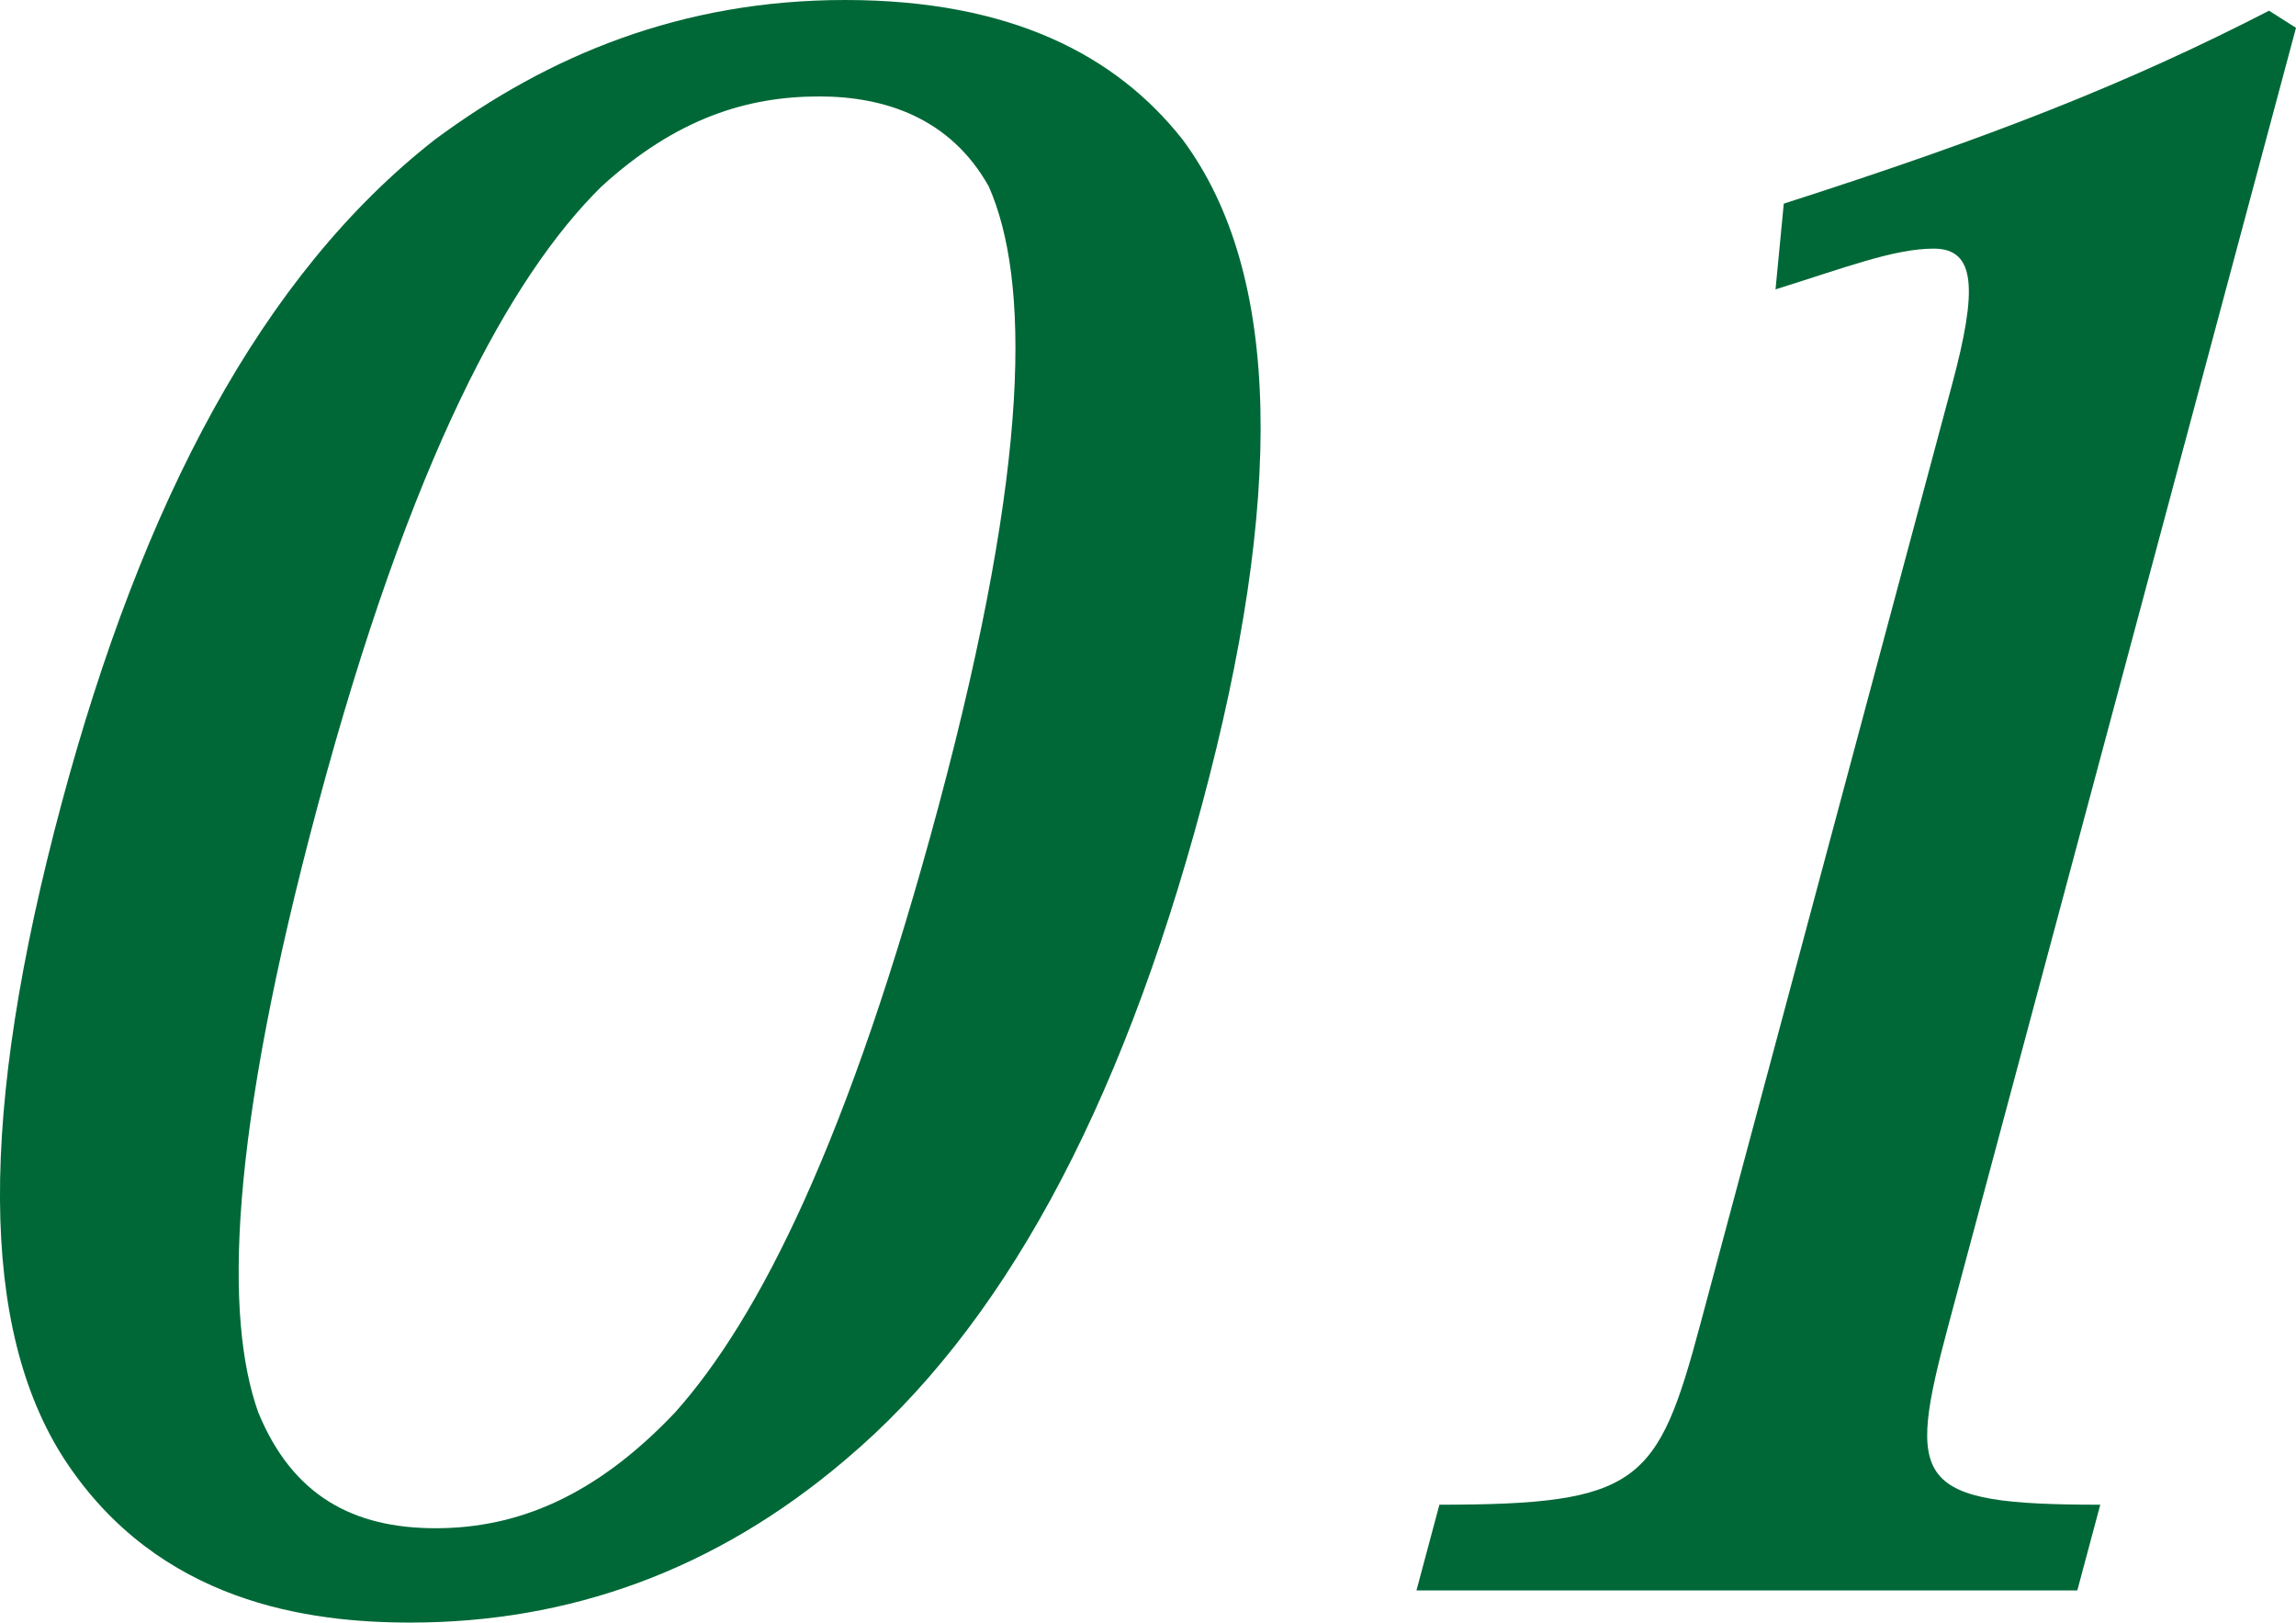
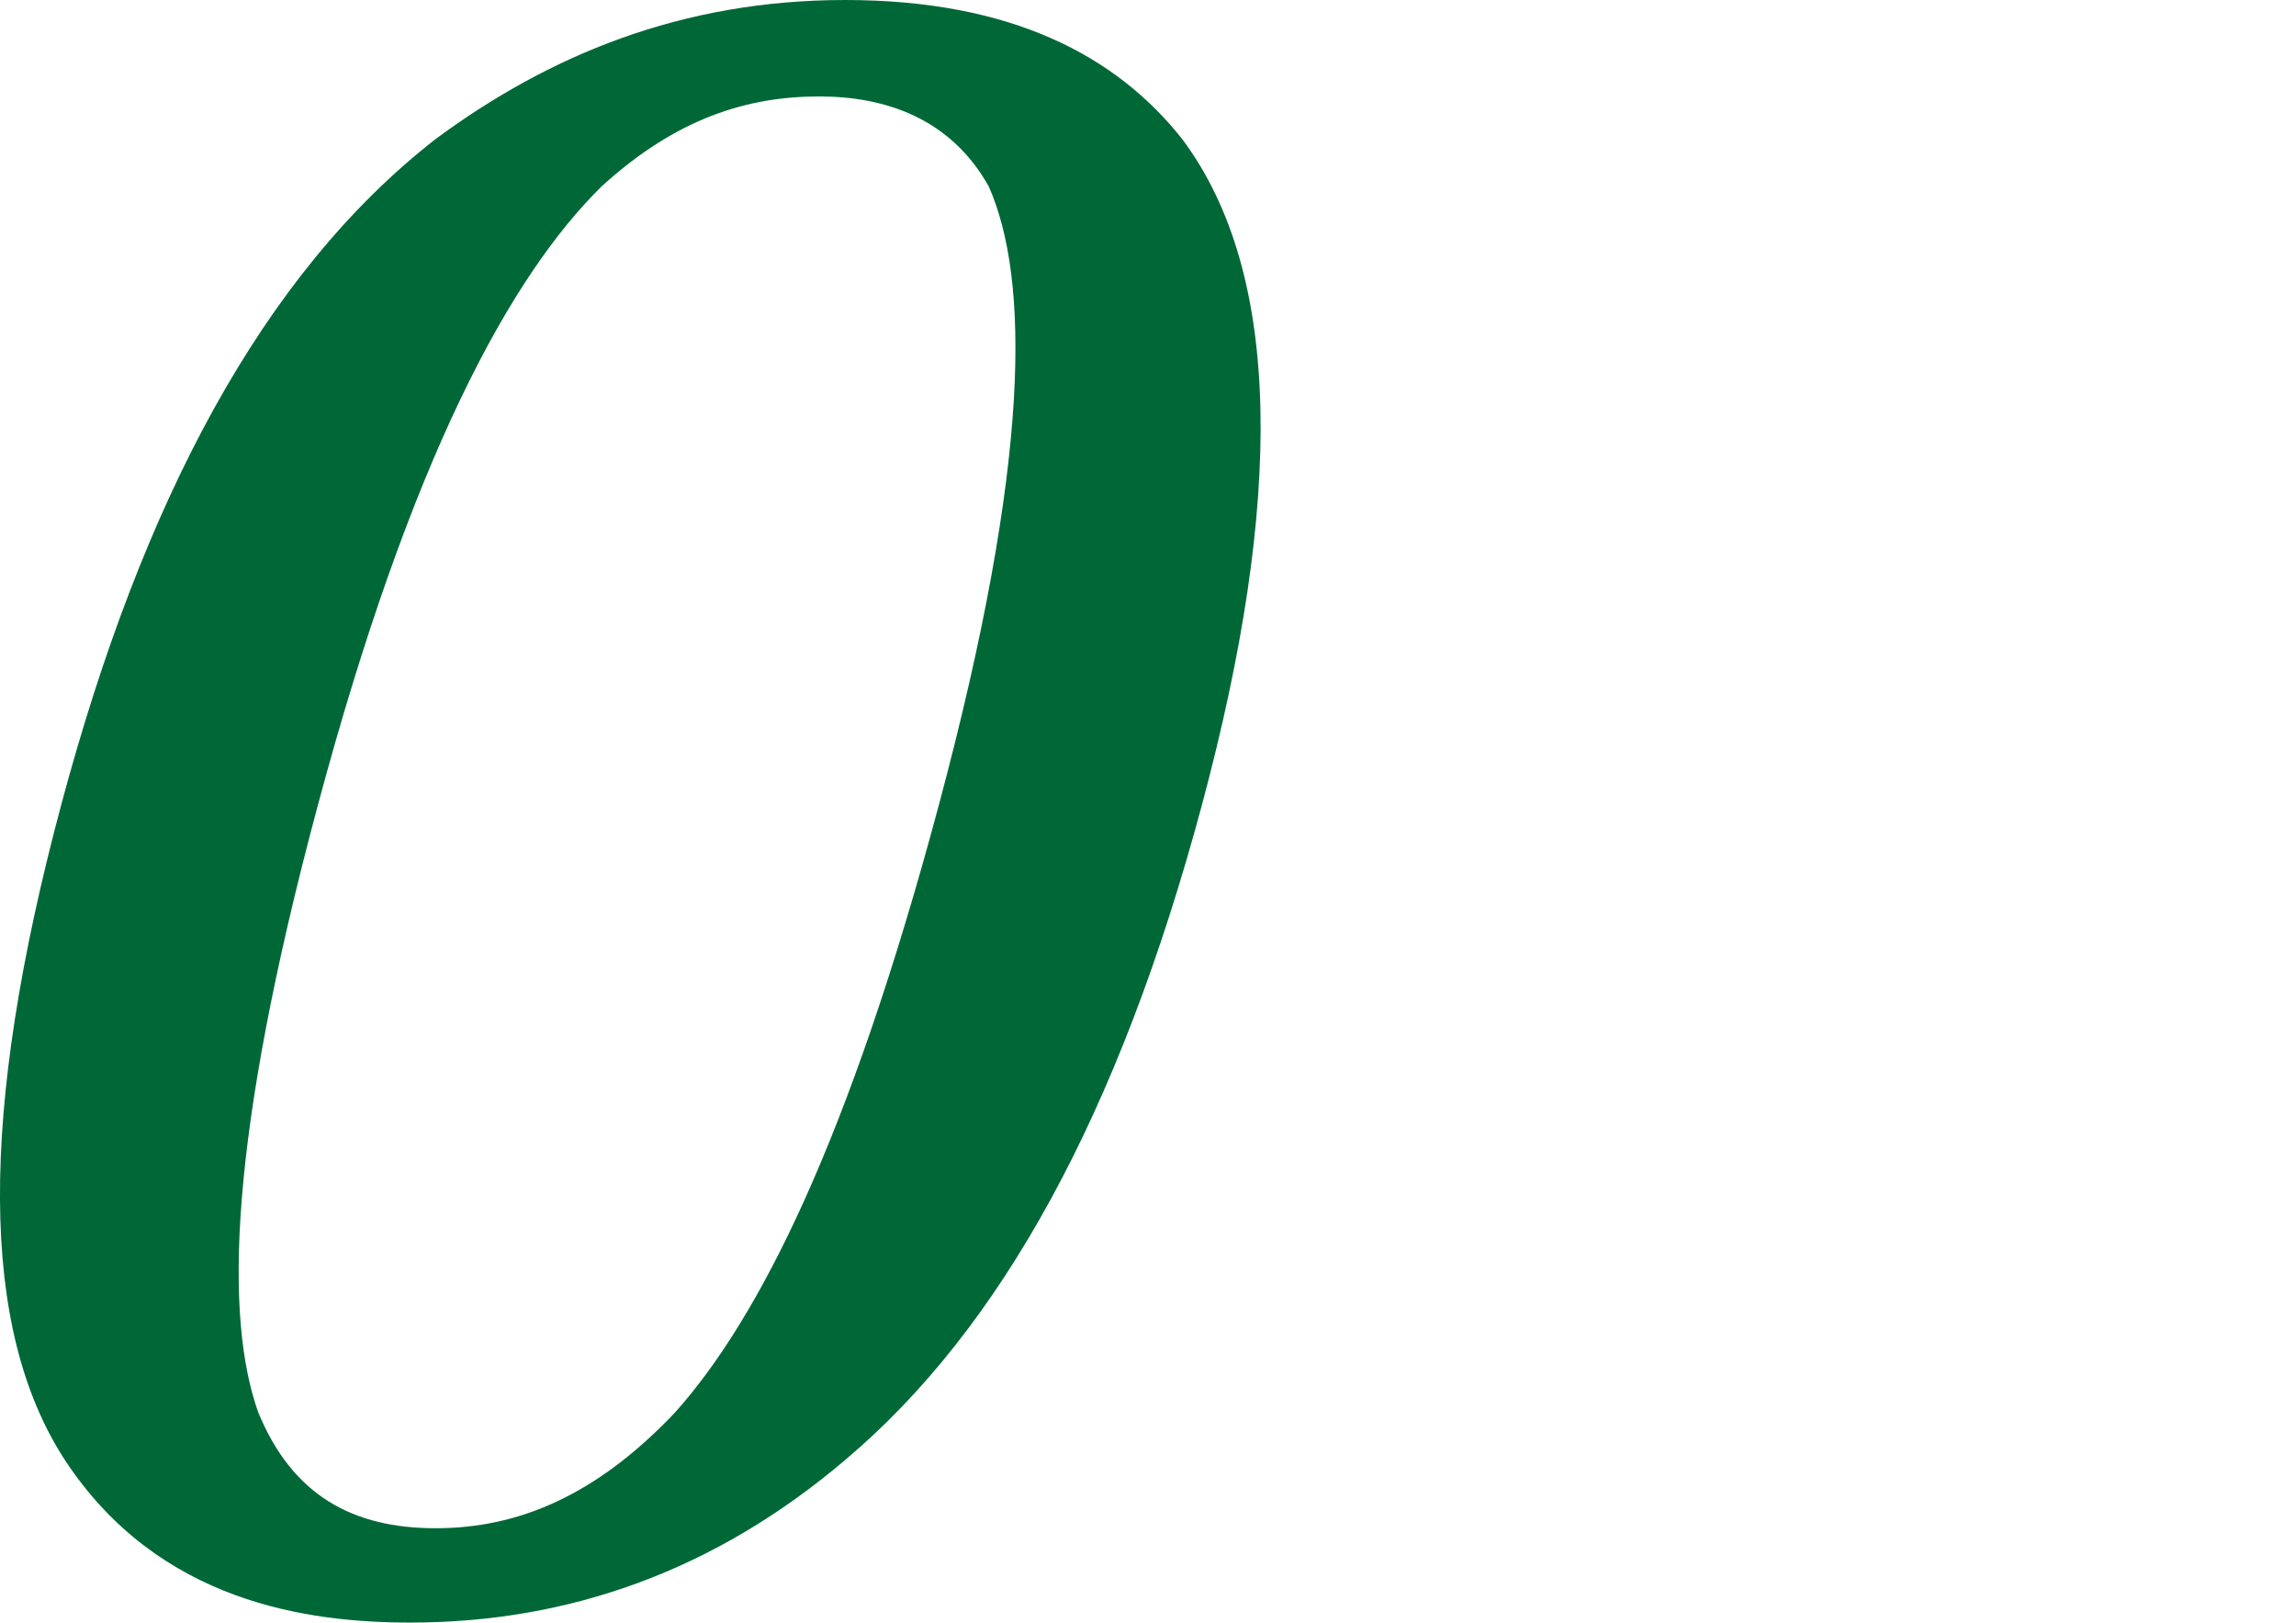
<svg xmlns="http://www.w3.org/2000/svg" id="_レイヤー_2" data-name="レイヤー_2" viewBox="0 0 44.811 31.664">
  <defs>
    <style>
      .cls-1 {
        fill: #006837;
      }
    </style>
  </defs>
  <g id="_レイヤー_2-2" data-name="レイヤー_2">
    <g>
      <path class="cls-1" d="M1.262,28.485c-1.658-2.552-1.687-6.735-.062-12.799,1.581-5.898,3.918-10.332,7.294-12.967,2.204-1.631,4.796-2.719,8-2.719,3.244,0,5.295,1.087,6.583,2.719,1.964,2.635,1.967,7.069.387,12.967-1.625,6.064-3.937,10.248-6.962,12.799-2.555,2.175-5.412,3.179-8.492,3.179-1.972,0-4.911-.376-6.748-3.179ZM11.74,3.639c-1.786,1.757-3.725,5.312-5.54,12.088-1.749,6.525-1.815,9.997-1.159,11.837.672,1.632,1.859,2.259,3.462,2.259,1.602,0,3.125-.627,4.672-2.259,1.644-1.84,3.395-5.312,5.144-11.837,1.815-6.776,1.771-10.29.979-12.088-.75-1.339-2.034-1.757-3.308-1.757-1.397,0-2.782.418-4.25,1.757Z" />
-       <path class="cls-1" d="M38.103,7.487c.493-1.84.46-2.635-.361-2.635-.781,0-1.744.376-3.089.795l.161-1.673c4.044-1.297,6.707-2.342,9.471-3.765l.526.334-6.781,25.307c-.829,3.096-.695,3.514,2.961,3.514l-.448,1.673h-12.898l.448-1.673c3.902,0,4.261-.418,5.09-3.514l4.92-18.363Z" />
    </g>
  </g>
</svg>